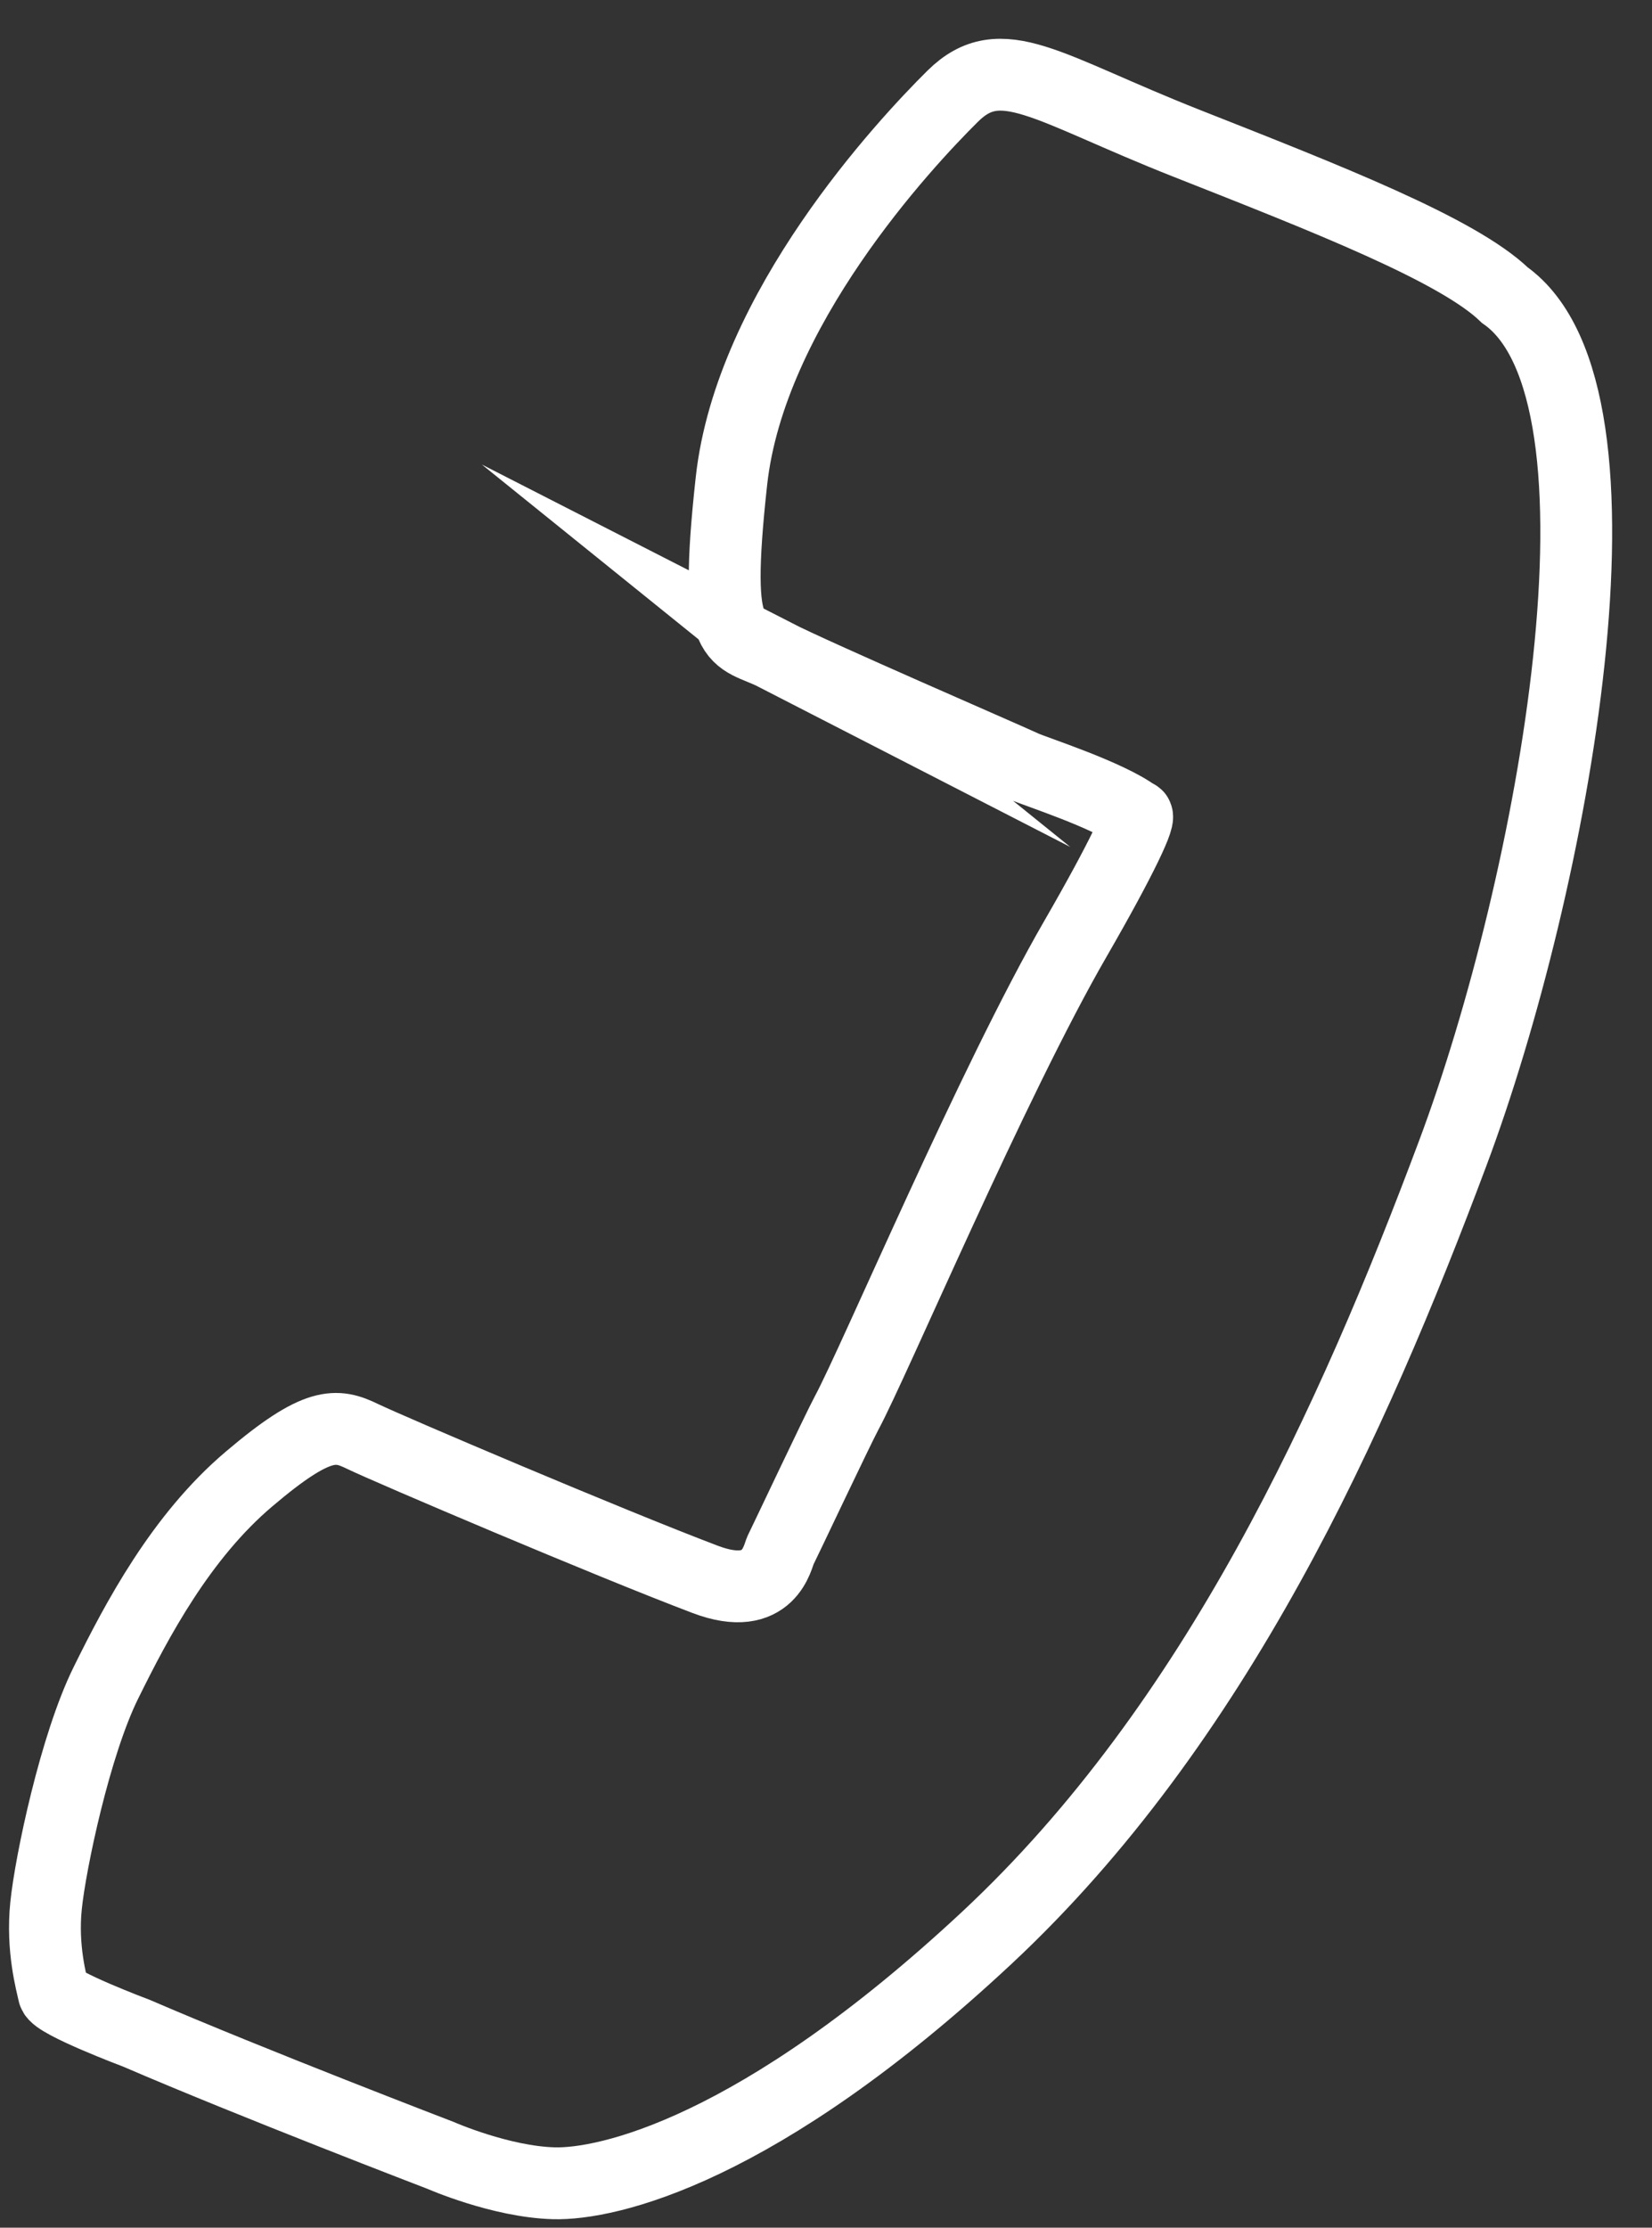
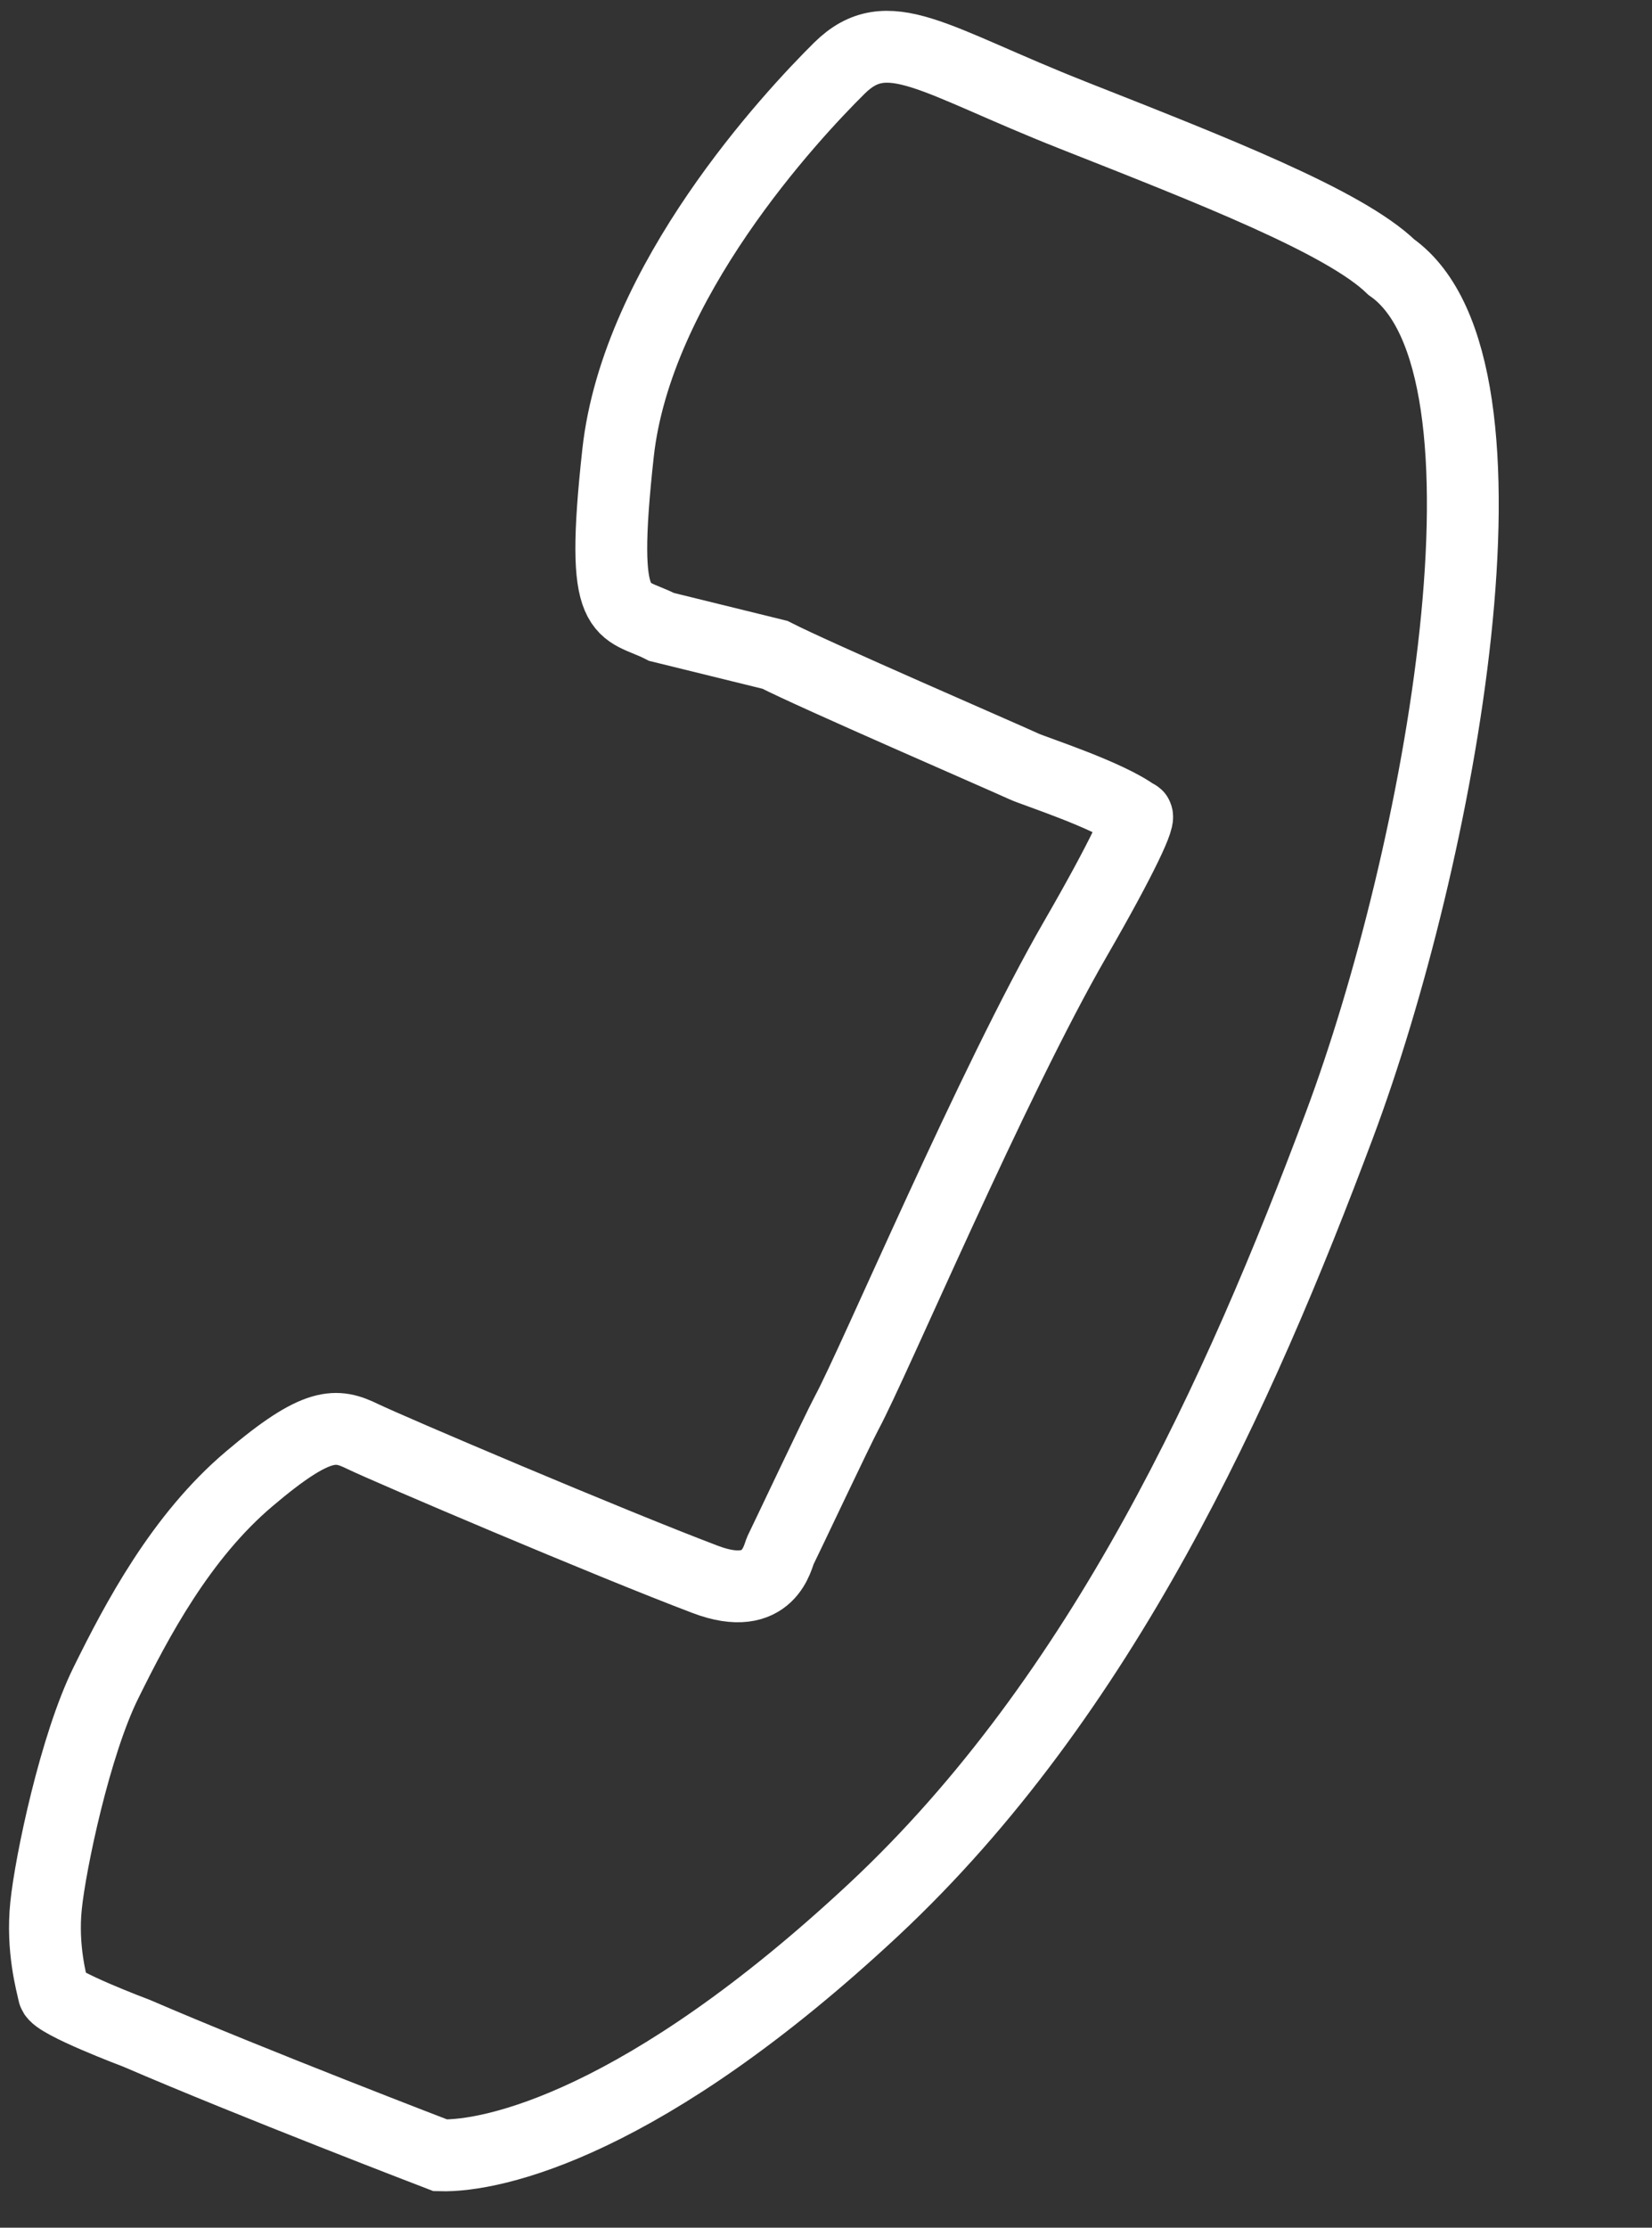
<svg xmlns="http://www.w3.org/2000/svg" width="23" height="31" viewBox="0 0 23 31">
  <rect x="0" y="0" width="23" height="31" fill="#333333" stroke="none" />
  <g>
    <g transform="rotate(-5 11 16)">
-       <path fill="none" stroke="#ffffff" stroke-miterlimit="20" d="M11.39 9.12c.528.331 3.004 1.67 3.32 1.85.14.08 1.134.496 1.491.816.1-.022-.242.57-.984 1.63-1.326 1.89-3.31 5.631-3.752 6.301-.143.218-1.037 1.75-1.082 1.82-.047.07-.207.737-1.08.316-1.297-.625-4.233-2.191-4.58-2.398-.346-.207-.604-.272-1.623.45-1.022.721-1.735 1.83-2.235 2.653-.502.823-.988 2.426-1.101 3.017-.114.592-.016 1.086 0 1.223.015.137 1.101.657 1.101.657 1.547.834 4.065 2.06 4.065 2.06v0s.802.44 1.539.525c.736.085 2.87-.193 6.308-2.88 3.436-2.688 5.696-6.718 7.41-10.309 1.715-3.59 3.582-10.294 1.762-11.832-.596-.686-2.36-1.557-4.236-2.494-1.877-.938-2.451-1.538-3.18-.933-.728.605-3.066 2.71-3.535 5.065-.47 2.354-.133 2.133.393 2.464z" />
+       <path fill="none" stroke="#ffffff" stroke-miterlimit="20" d="M11.39 9.12c.528.331 3.004 1.67 3.32 1.85.14.08 1.134.496 1.491.816.1-.022-.242.57-.984 1.63-1.326 1.89-3.31 5.631-3.752 6.301-.143.218-1.037 1.75-1.082 1.82-.047.07-.207.737-1.08.316-1.297-.625-4.233-2.191-4.58-2.398-.346-.207-.604-.272-1.623.45-1.022.721-1.735 1.83-2.235 2.653-.502.823-.988 2.426-1.101 3.017-.114.592-.016 1.086 0 1.223.015.137 1.101.657 1.101.657 1.547.834 4.065 2.06 4.065 2.06v0c.736.085 2.87-.193 6.308-2.88 3.436-2.688 5.696-6.718 7.41-10.309 1.715-3.59 3.582-10.294 1.762-11.832-.596-.686-2.36-1.557-4.236-2.494-1.877-.938-2.451-1.538-3.18-.933-.728.605-3.066 2.71-3.535 5.065-.47 2.354-.133 2.133.393 2.464z" />
    </g>
  </g>
</svg>